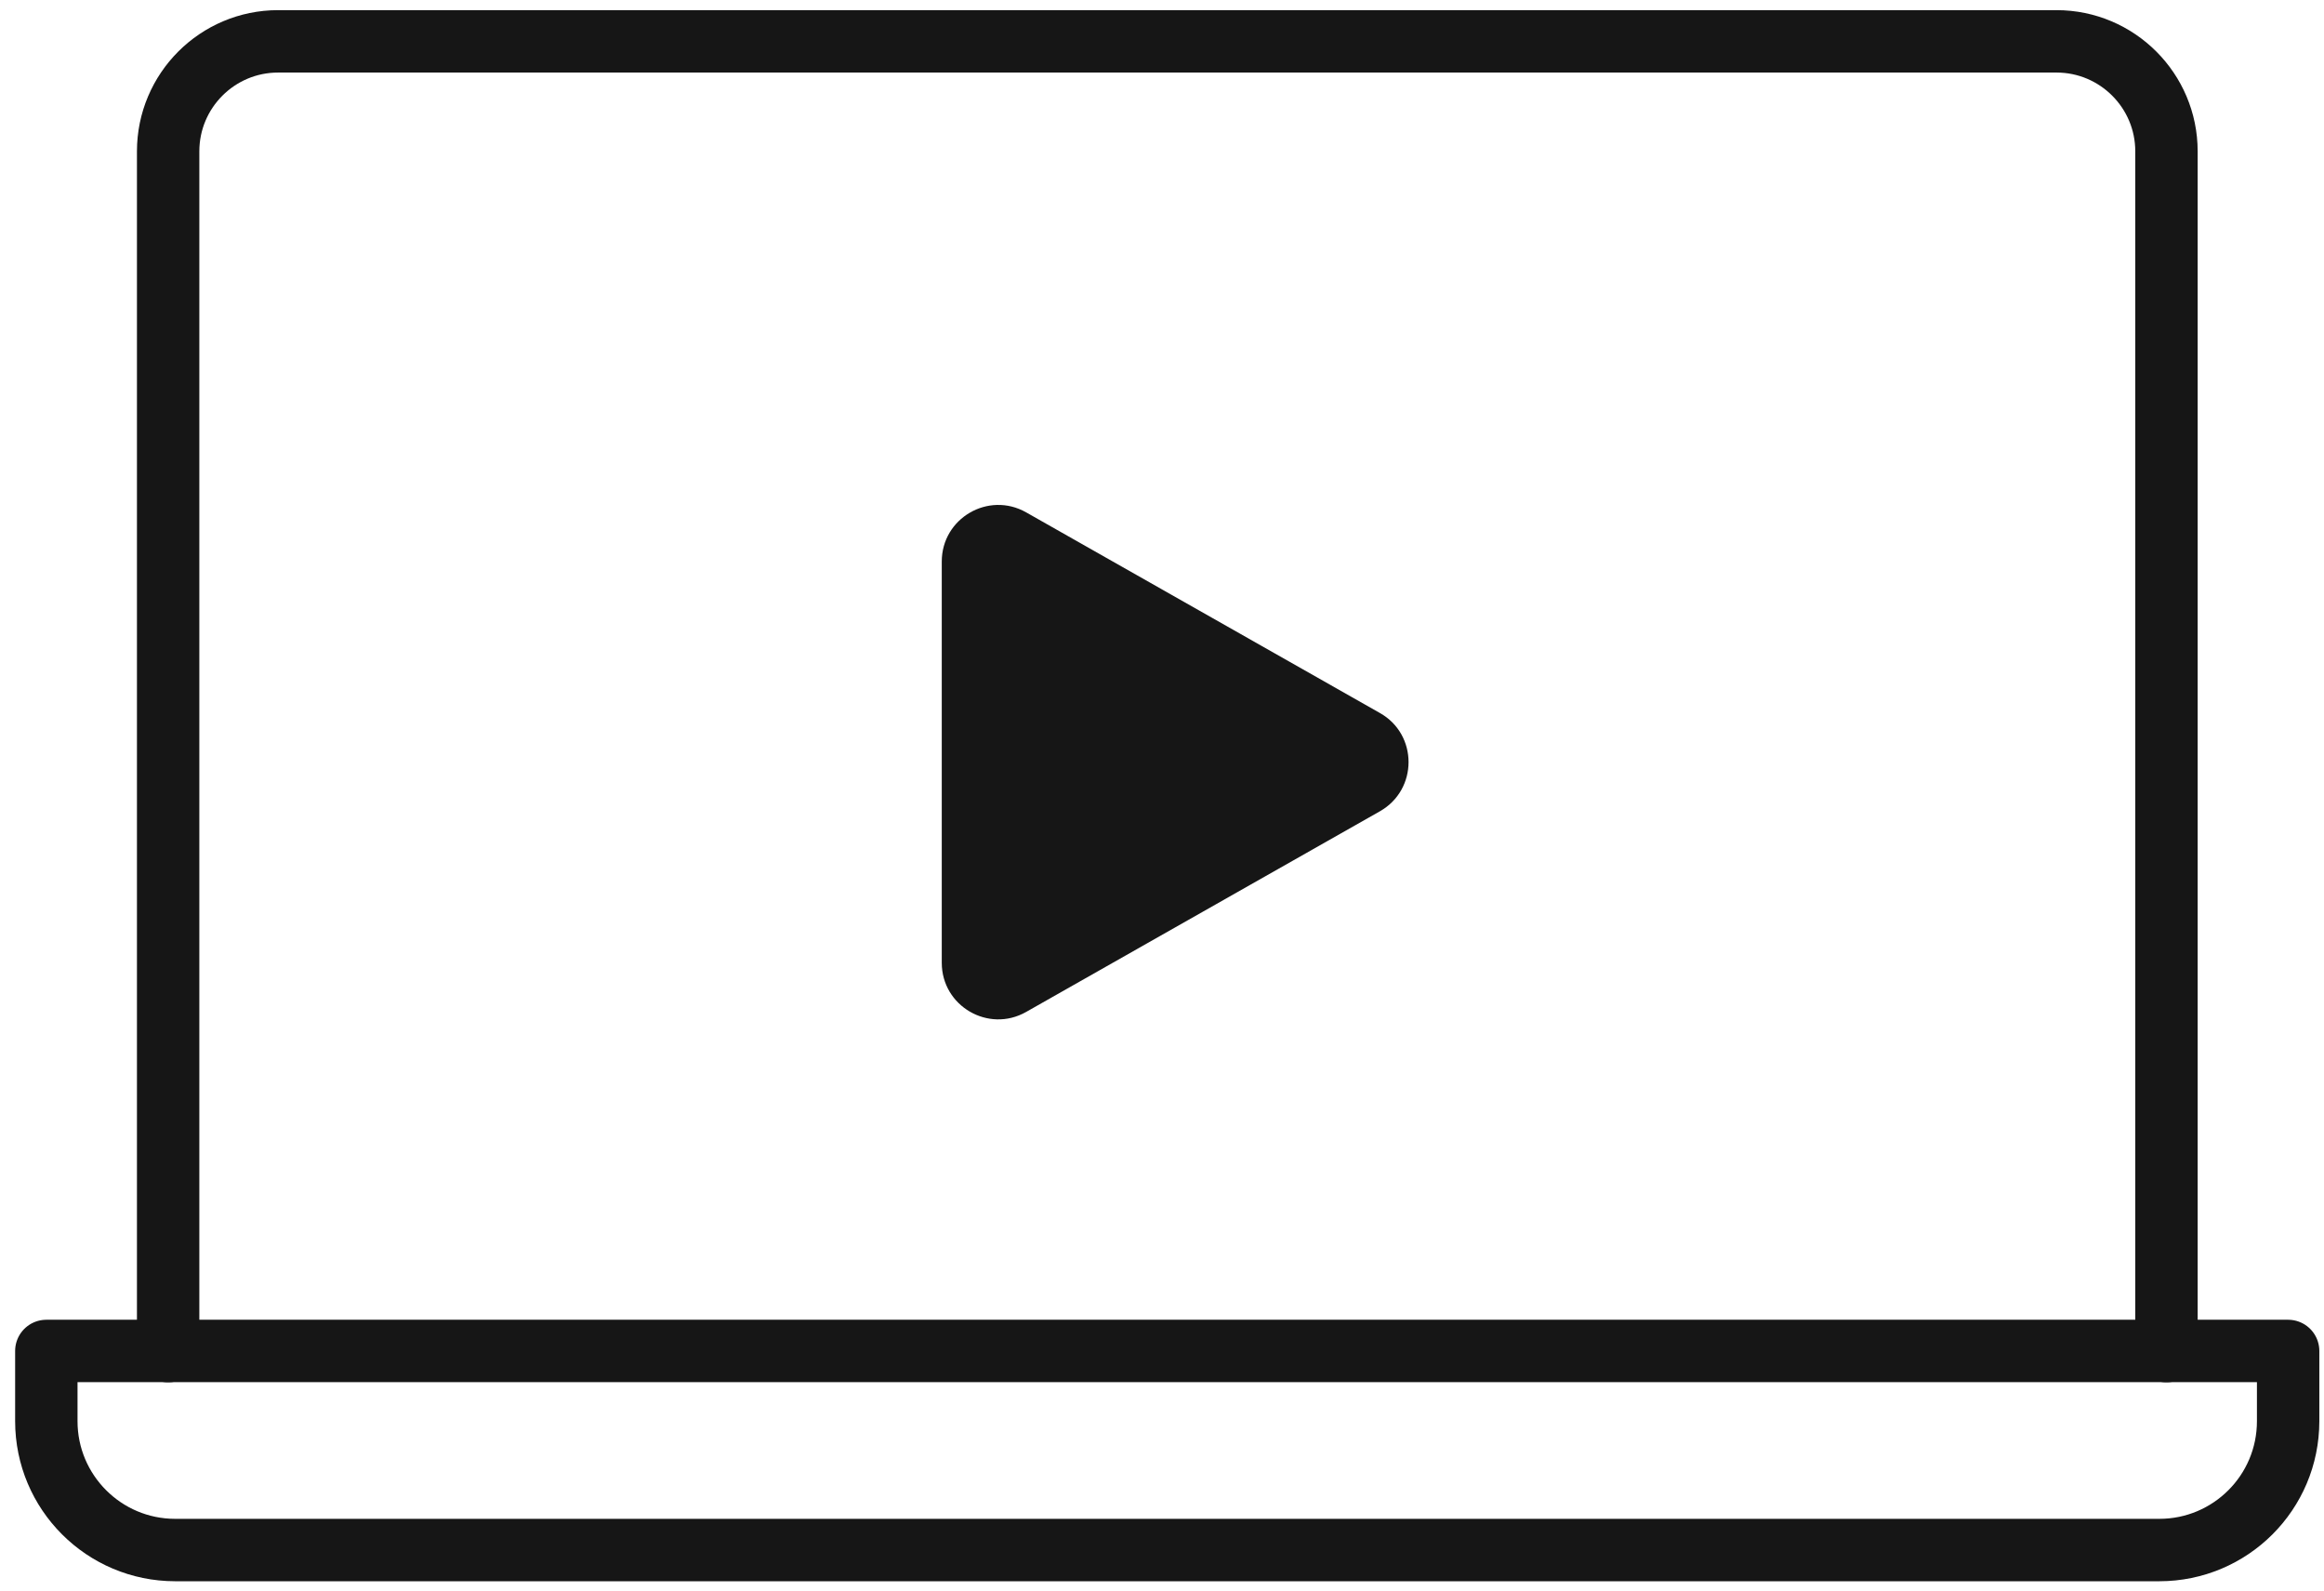
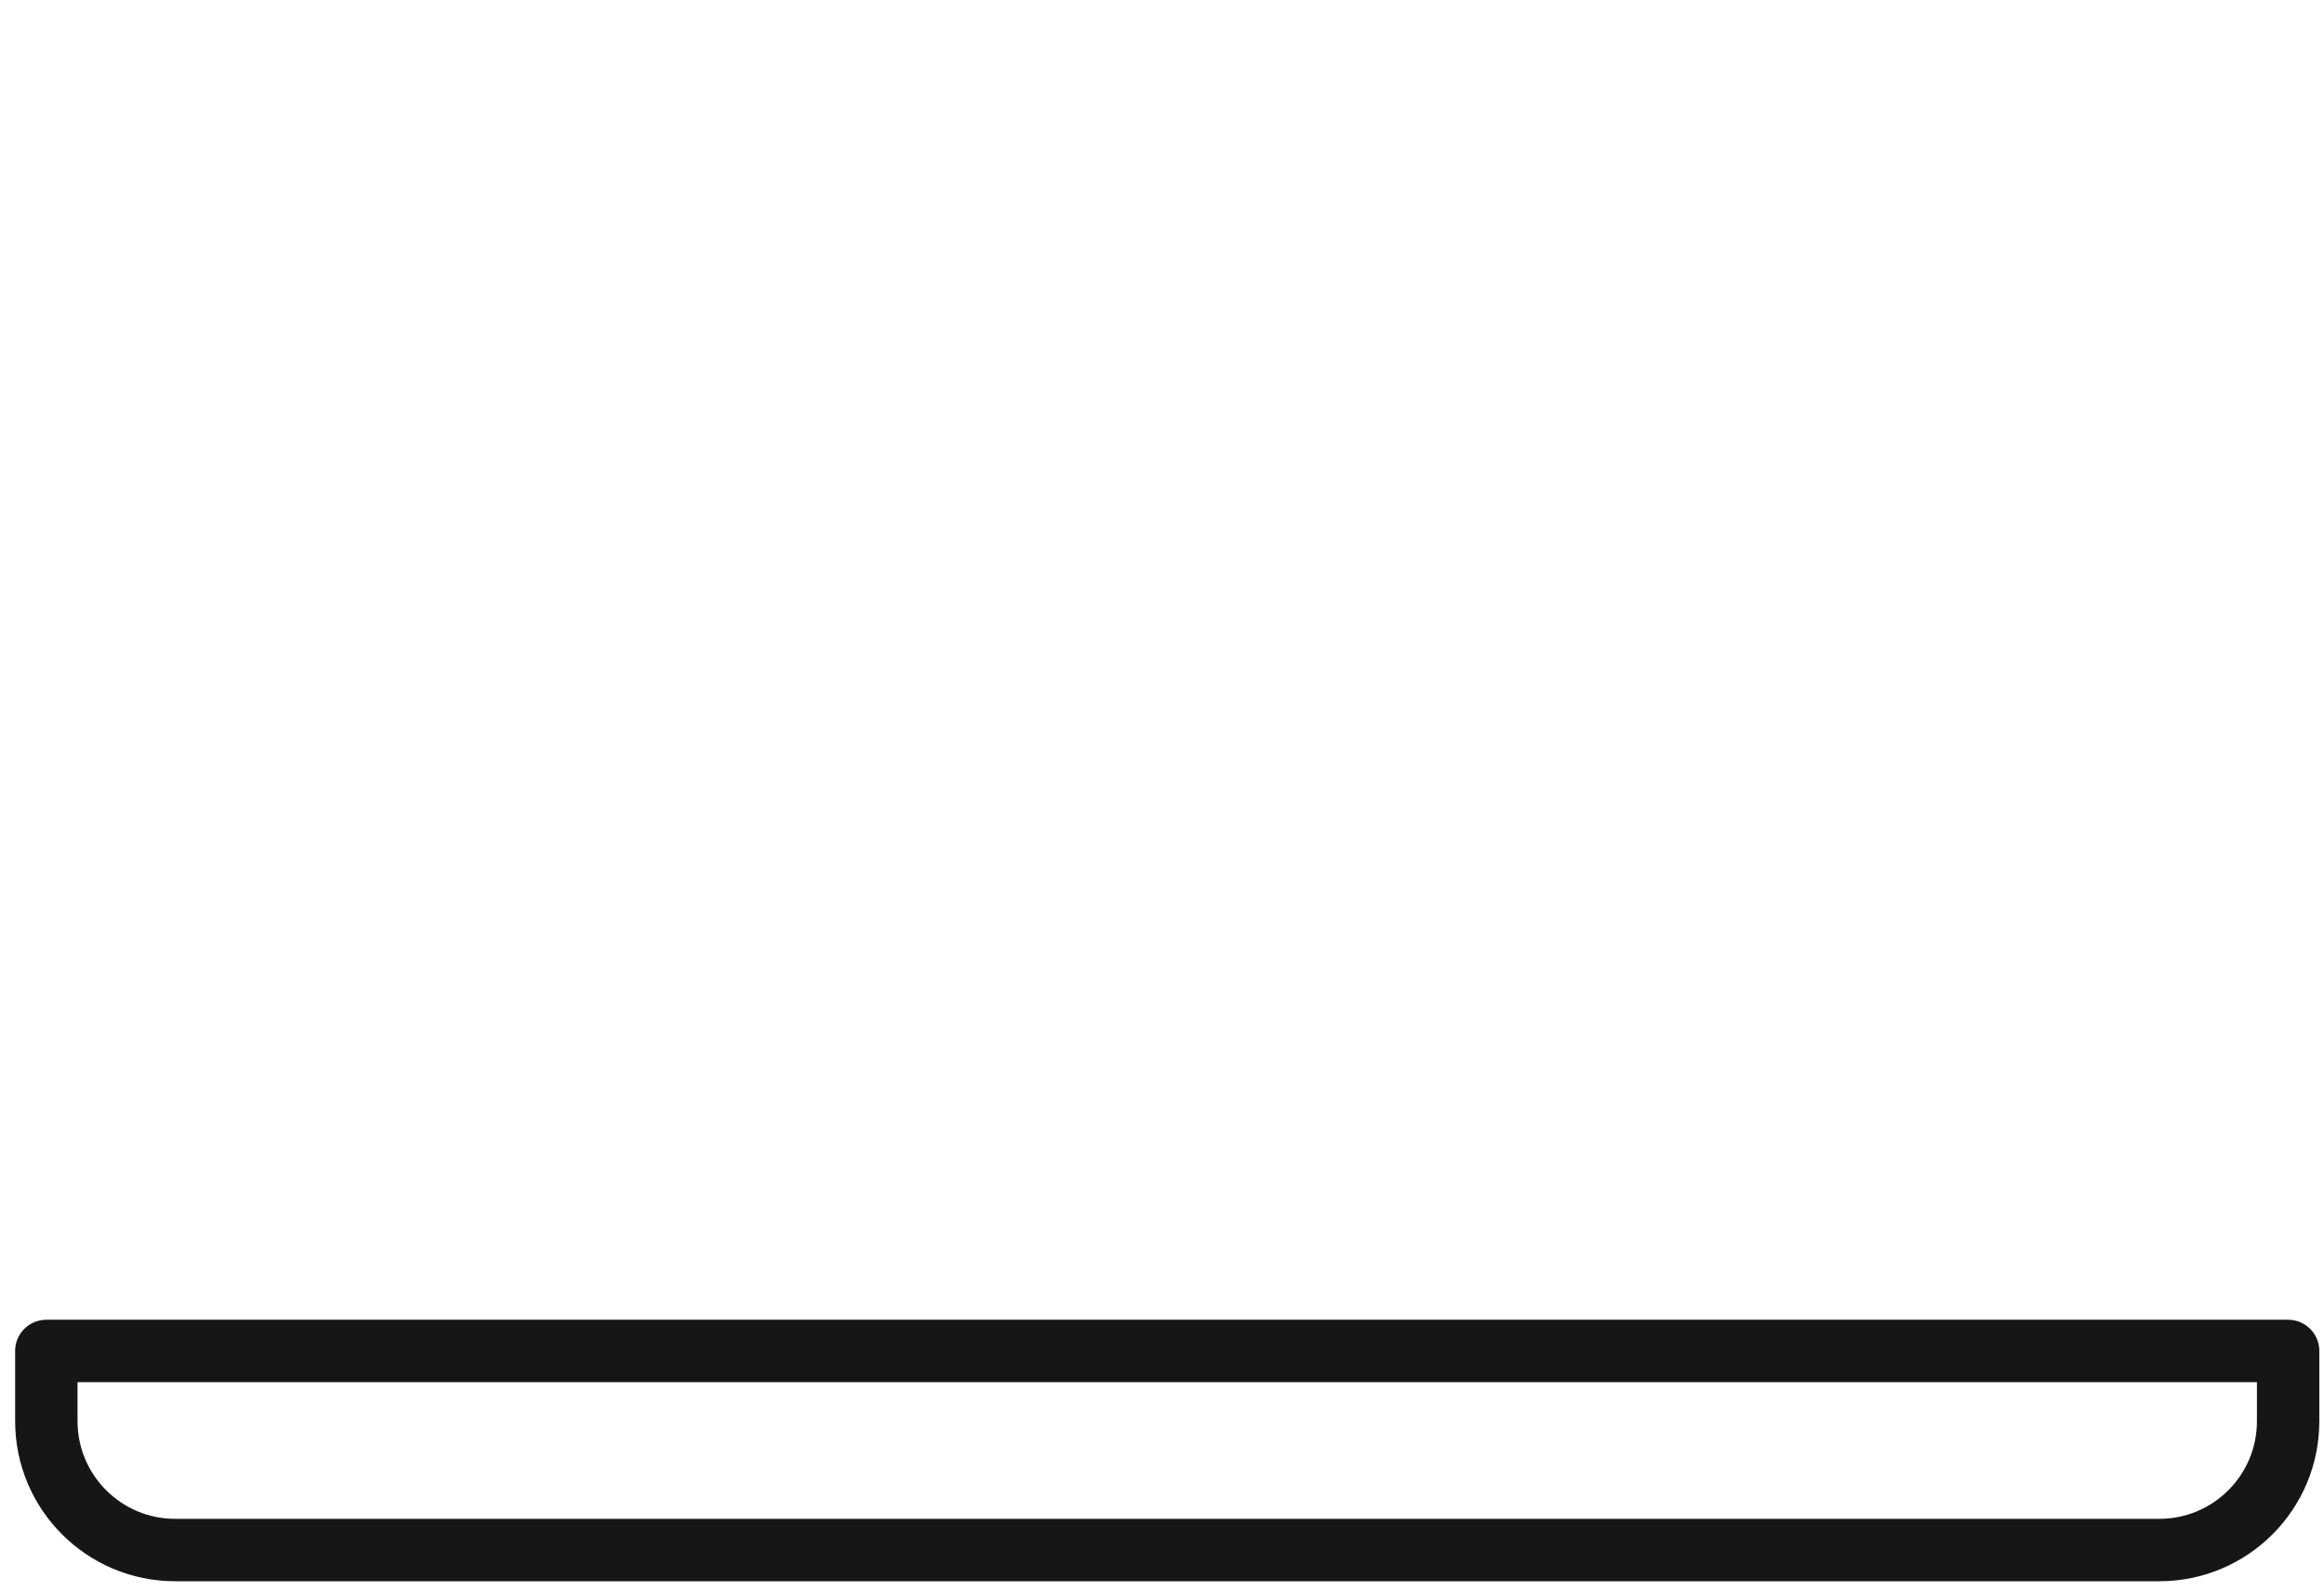
<svg xmlns="http://www.w3.org/2000/svg" height="102" viewBox="0 0 149 102" width="149">
  <g fill="none" fill-rule="evenodd" transform="translate(2 2)">
-     <path d="m58.38 33.99v25.72c0 2.78 3 4.52 5.41 3.15l22.68-12.86c2.45-1.39 2.45-4.92 0-6.3l-22.68-12.86c-2.42-1.37-5.41.38-5.41 3.15z" fill="#161616" fill-rule="nonzero" />
    <g stroke="#161616" stroke-linecap="round" stroke-linejoin="round" stroke-width="4">
-       <path d="m8.78 84.6v-76.9c0-3.89 3.16-7.05 7.05-7.05h114.02c3.89 0 7.05 3.16 7.05 7.05v76.9" />
      <path d="m136.44 97.35h-127.21c-4.56 0-8.26-3.7-8.26-8.26v-4.5h143.73v4.5c0 4.57-3.7 8.26-8.26 8.26z" />
    </g>
  </g>
</svg>